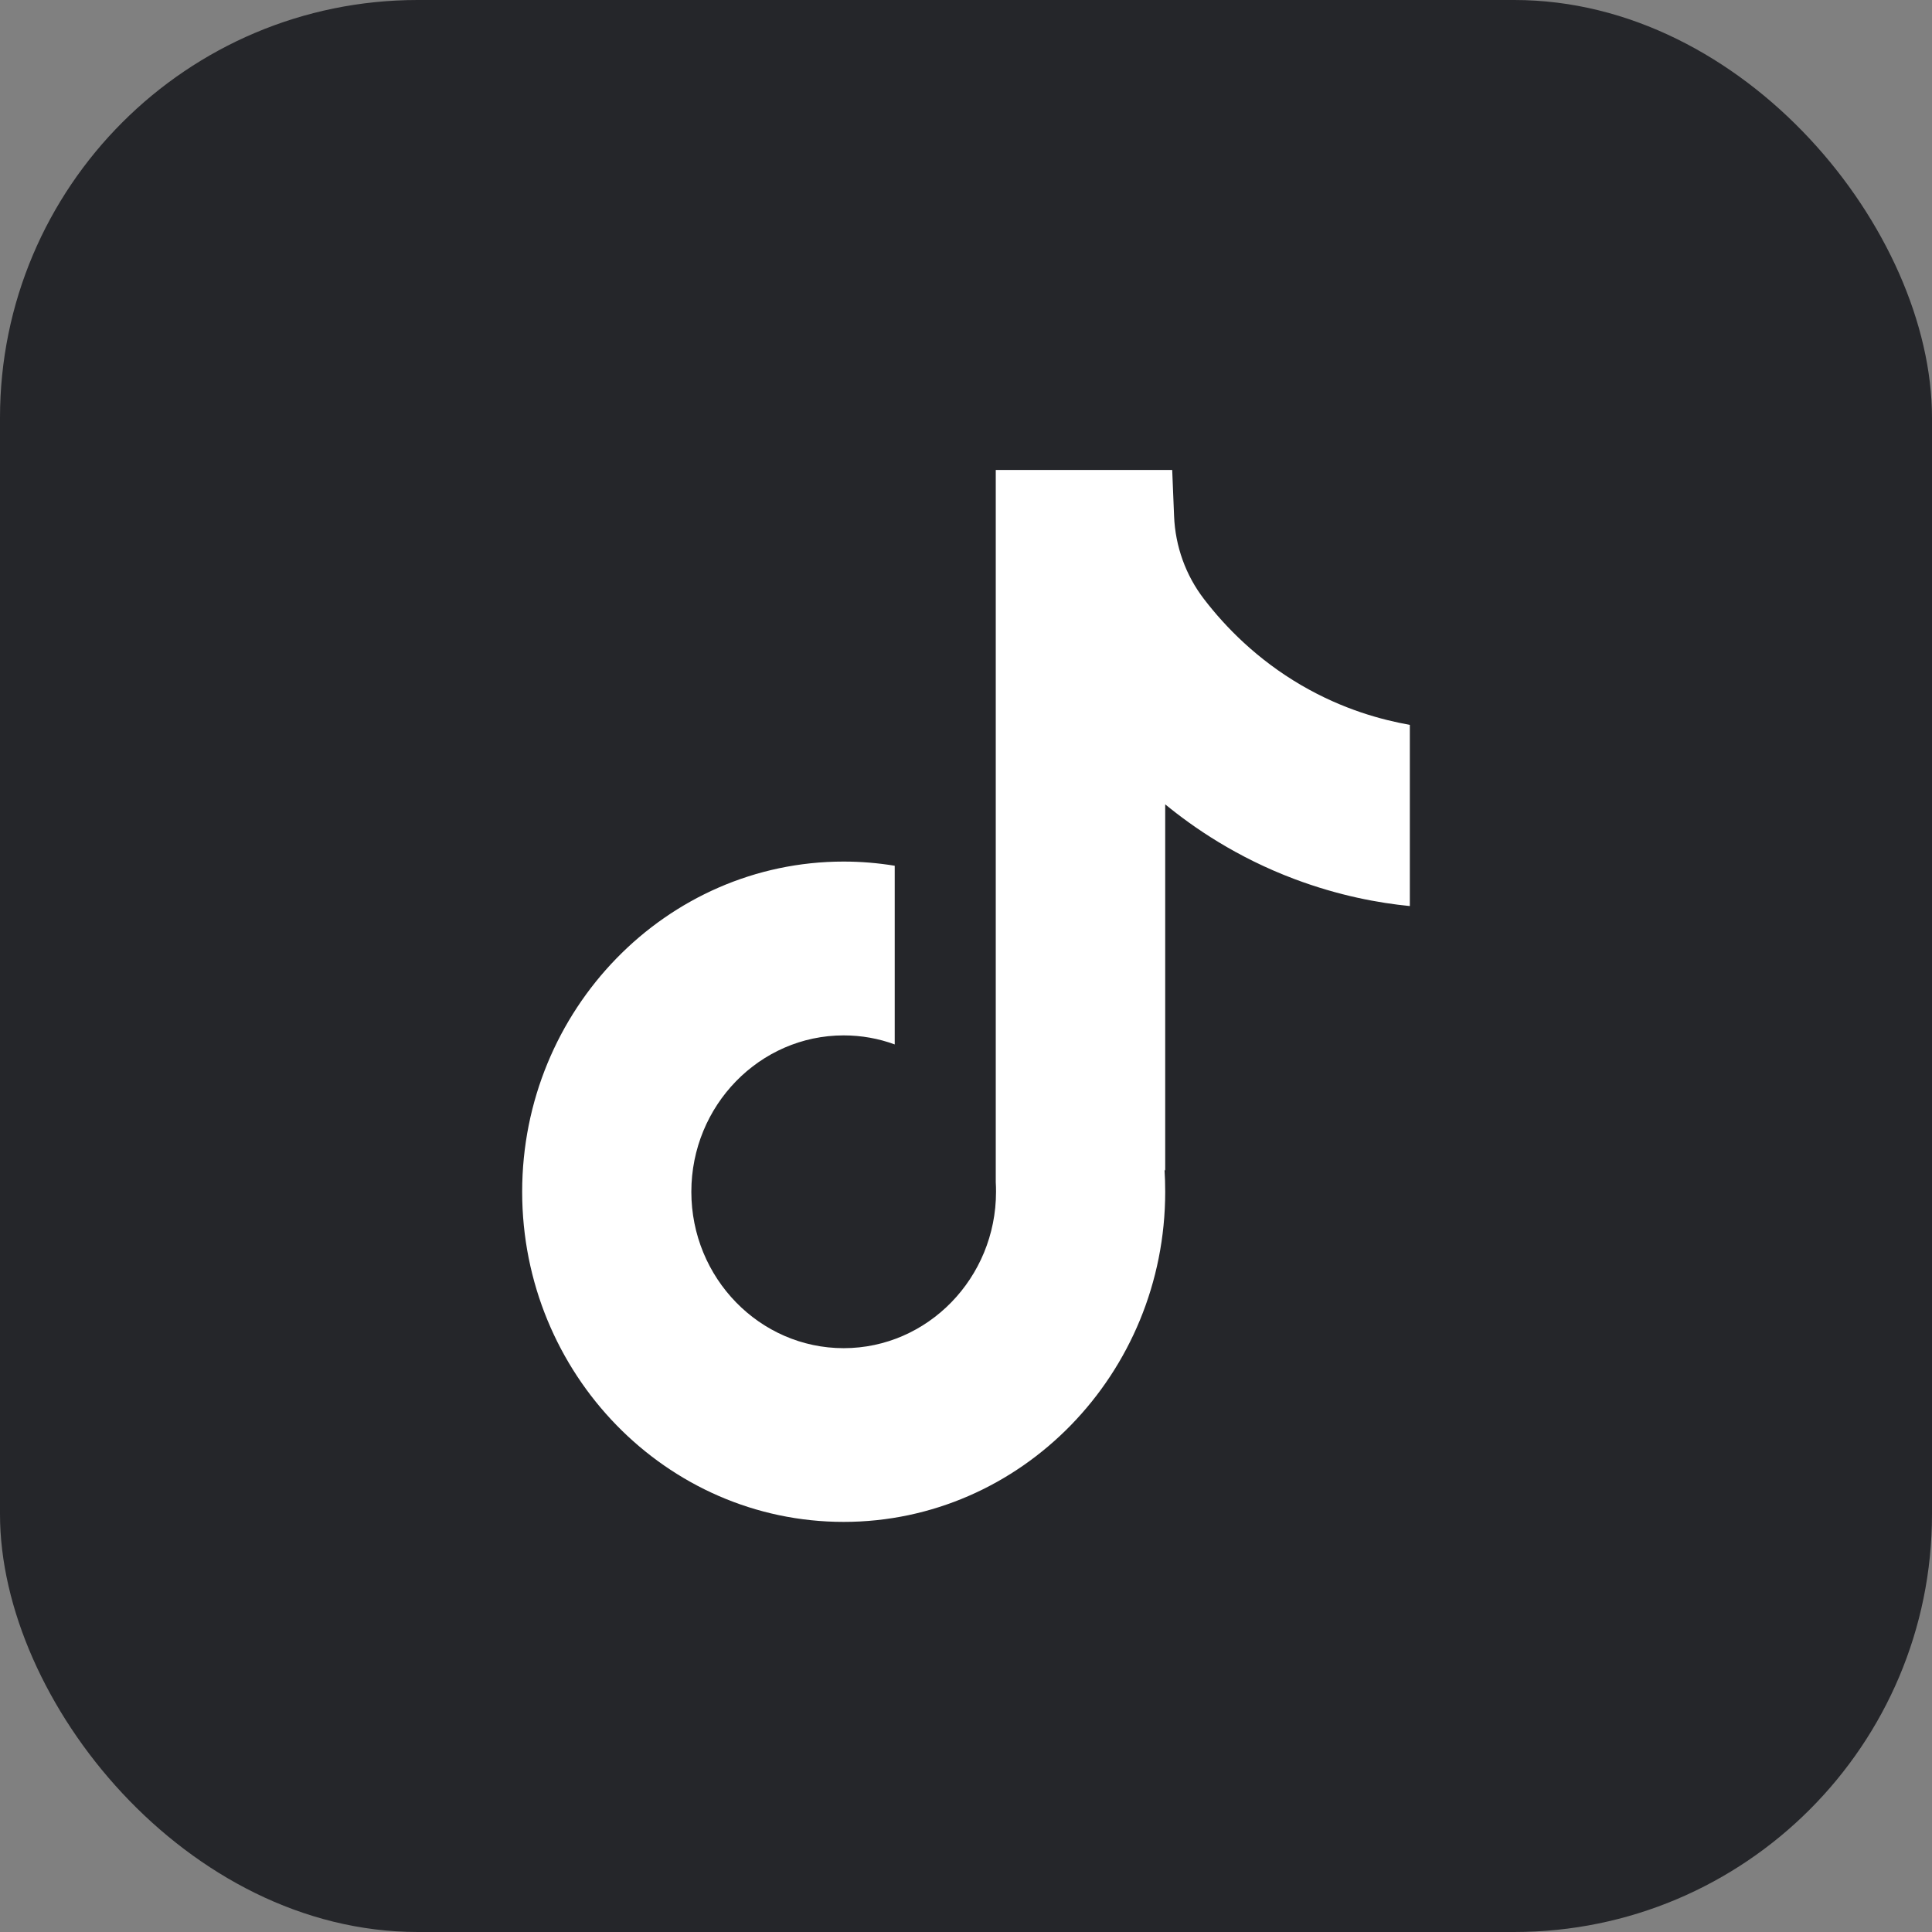
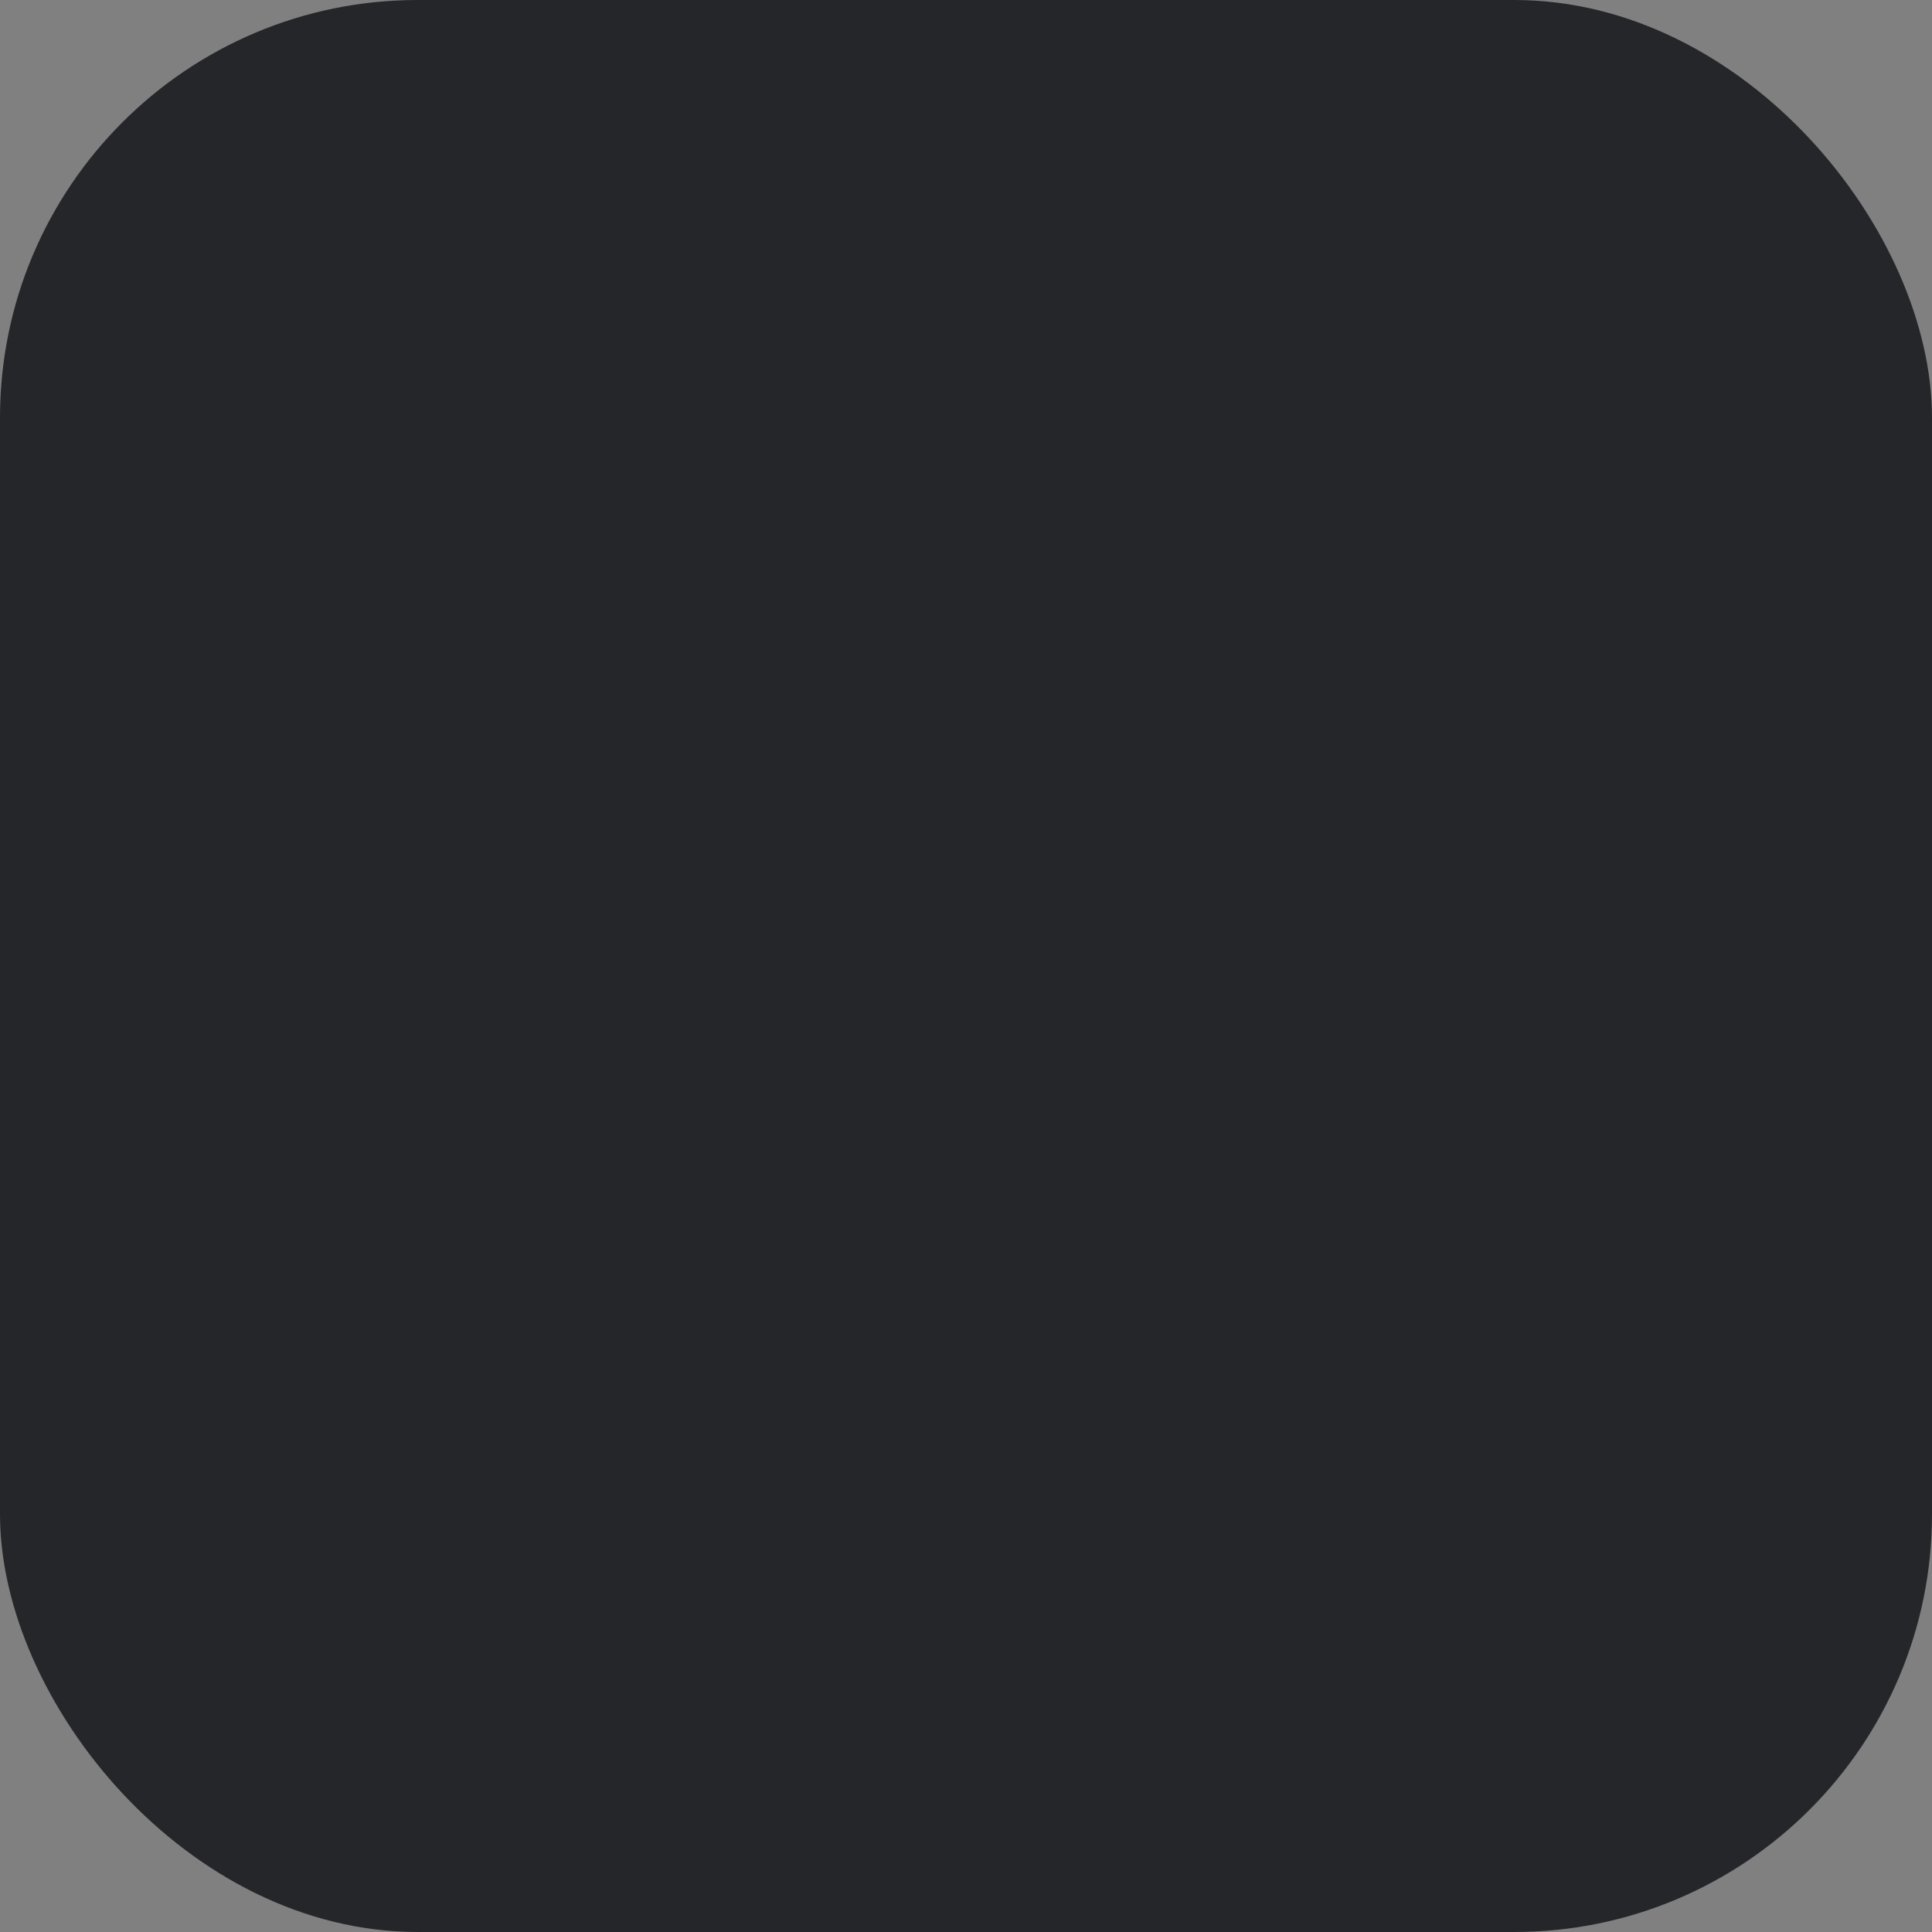
<svg xmlns="http://www.w3.org/2000/svg" width="37" height="37" viewBox="0 0 37 37" fill="none">
  <rect x="0" y="0" width="37" height="37" fill="#808080" stroke="none" />
  <rect width="37" height="37" rx="8" fill="#25262A" />
-   <path d="M27 13.881V17.352C26.408 17.294 25.642 17.155 24.791 16.835C23.681 16.418 22.855 15.847 22.315 15.404V22.422L22.302 22.4C22.311 22.539 22.315 22.681 22.315 22.824C22.315 26.31 19.554 29.146 16.157 29.146C12.761 29.146 10 26.309 10 22.824C10 19.339 12.761 16.5 16.157 16.5C16.49 16.5 16.816 16.528 17.135 16.58V20.002C16.828 19.889 16.5 19.829 16.157 19.829C14.55 19.829 13.24 21.172 13.24 22.824C13.24 24.476 14.55 25.819 16.157 25.819C17.765 25.819 19.075 24.475 19.075 22.824C19.075 22.762 19.074 22.701 19.07 22.639V9H22.449C22.462 9.294 22.474 9.59 22.485 9.884C22.508 10.463 22.708 11.018 23.058 11.473C23.468 12.008 24.074 12.629 24.925 13.125C25.722 13.589 26.47 13.788 27 13.882V13.881Z" fill="white" />
</svg>